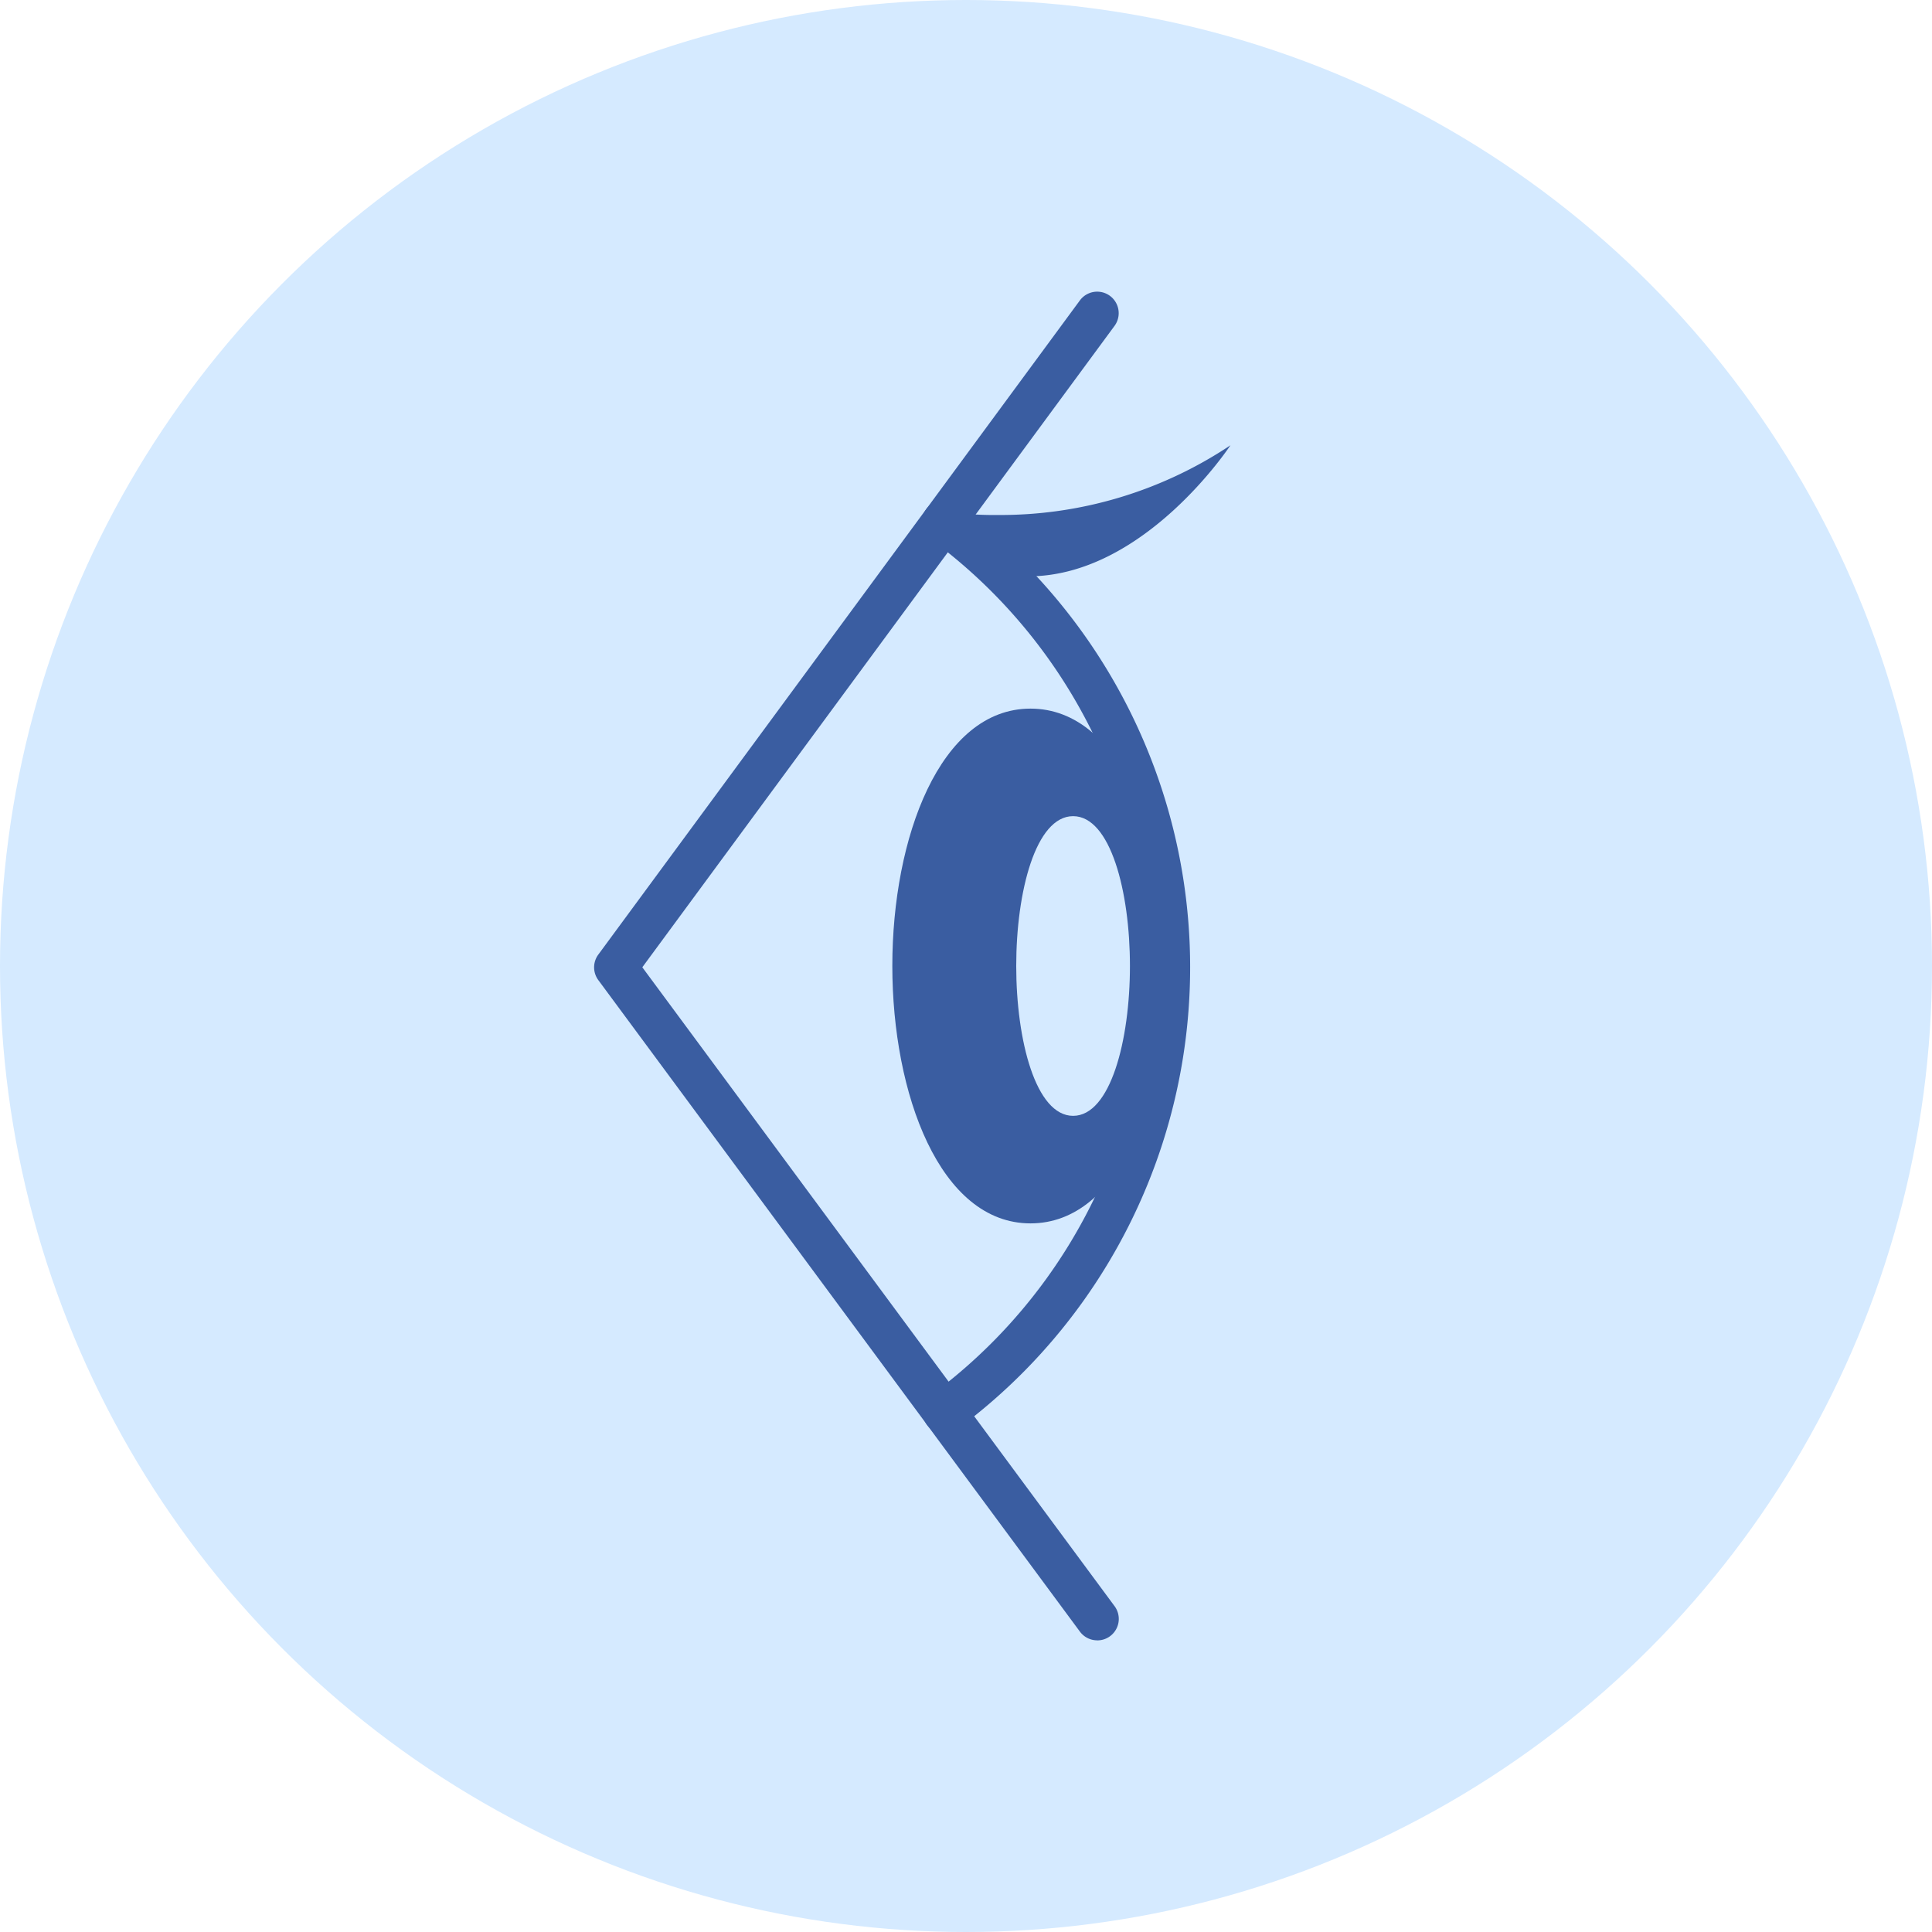
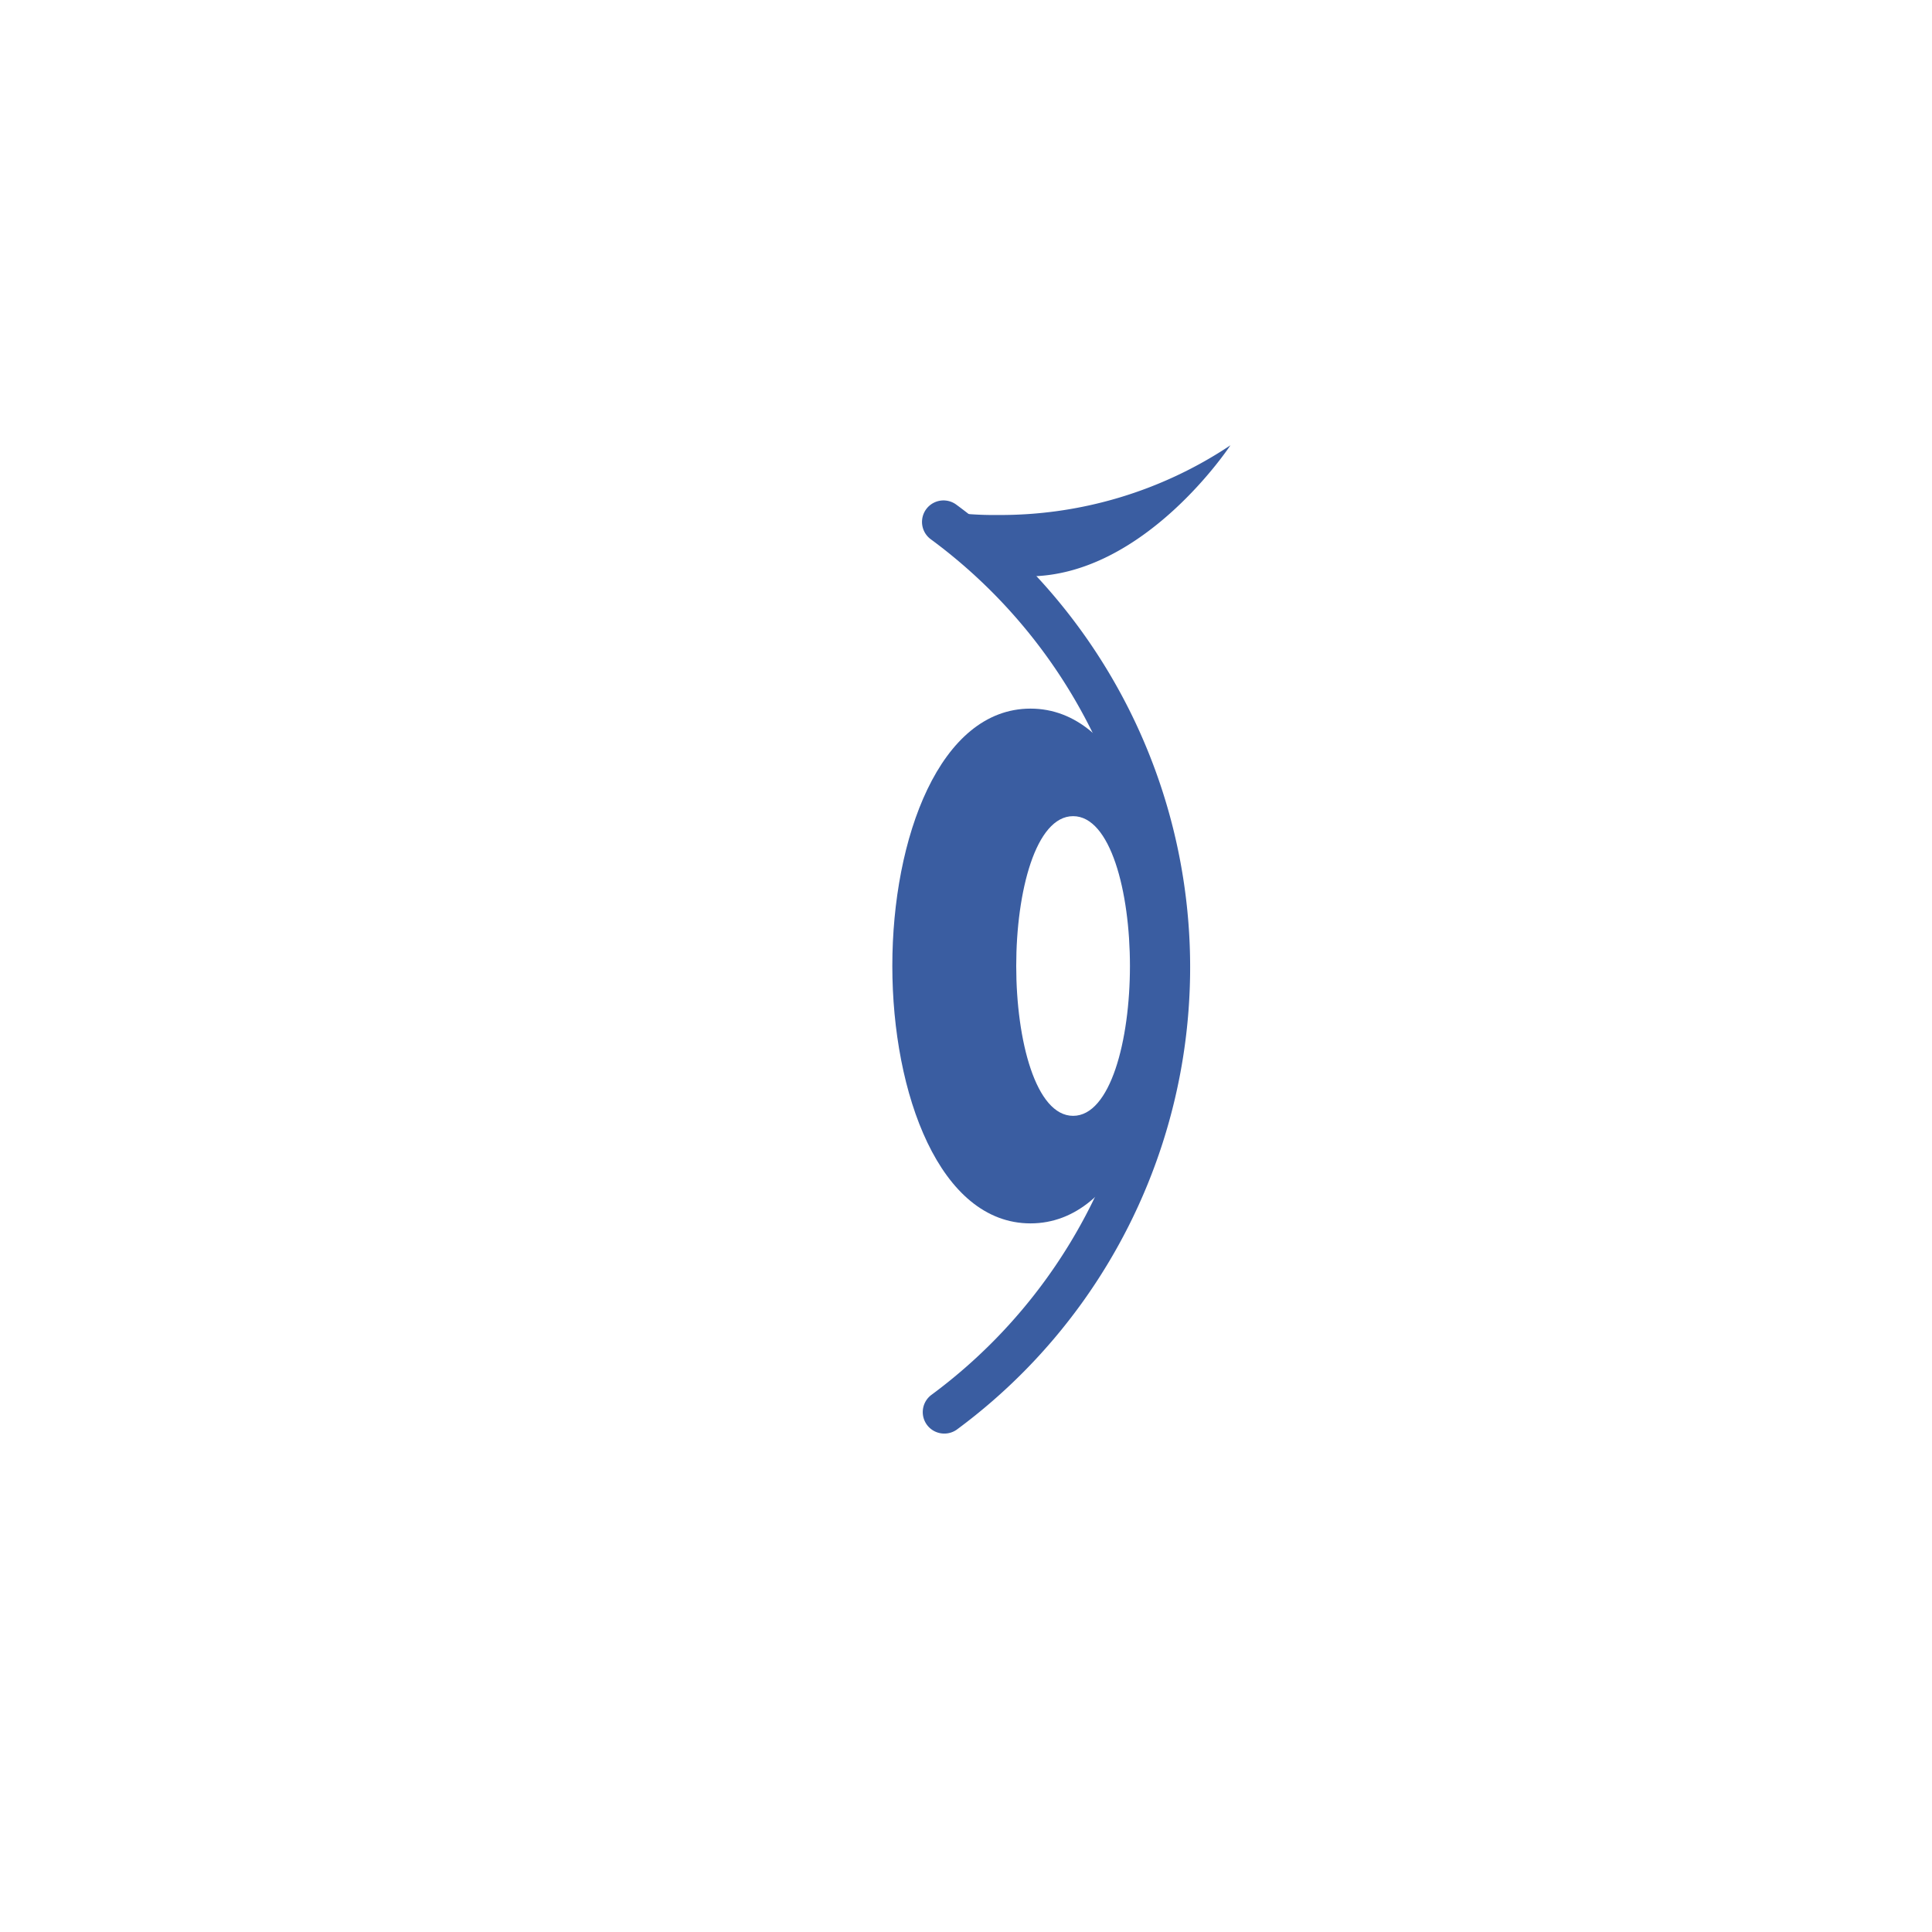
<svg xmlns="http://www.w3.org/2000/svg" width="180" height="180" viewBox="0 0 180 180">
  <g id="グループ_2514" data-name="グループ 2514" transform="translate(-431.091 -1248.62)">
    <g id="グループ_2510" data-name="グループ 2510">
-       <circle id="楕円形_999" data-name="楕円形 999" cx="90" cy="90" r="90" transform="translate(431.091 1248.62)" fill="#d5eaff" />
-     </g>
+       </g>
    <g id="グループ_2513" data-name="グループ 2513">
      <g id="グループ_2512" data-name="グループ 2512">
-         <path id="パス_5101" data-name="パス 5101" d="M533.317,1401.446a2,2,0,0,1-1.613-.812l-44.869-60.7a2,2,0,0,1,0-2.379L531.7,1276.61a2,2,0,0,1,3.227,2.375l-43.993,59.754,43.991,59.512a2,2,0,0,1-1.61,3.2Z" fill="#3a5da1" />
        <path id="パス_5102" data-name="パス 5102" d="M519.077,1382.182a2,2,0,0,1-1.194-3.615,49.529,49.529,0,0,0-.076-79.708,2,2,0,1,1,2.378-3.224,53.536,53.536,0,0,1,.083,86.153A1.994,1.994,0,0,1,519.077,1382.182Z" fill="#3a5da1" />
        <g id="グループ_2511" data-name="グループ 2511">
          <path id="パス_5103" data-name="パス 5103" d="M527.1,1314.64c-8.45,0-12.873,12.059-12.873,23.973S518.65,1362.6,527.1,1362.6s12.871-12.066,12.871-23.987S535.551,1314.64,527.1,1314.64Zm3.97,37.94c-3.476,0-5.3-7.024-5.3-13.964s1.82-13.956,5.3-13.956,5.295,7.02,5.295,13.956S534.546,1352.58,531.07,1352.58Z" fill="#3a5da1" />
        </g>
      </g>
      <path id="パス_5104" data-name="パス 5104" d="M545.737,1290.1A38.606,38.606,0,0,1,524,1296.6a30.6,30.6,0,0,1-5.005-.354c2.733,1.6,3.148,5.47,5.514,5.871a14.329,14.329,0,0,0,2.392.2c10.823,0,18.835-12.224,18.835-12.224Z" fill="#3a5da1" />
    </g>
  </g>
</svg>